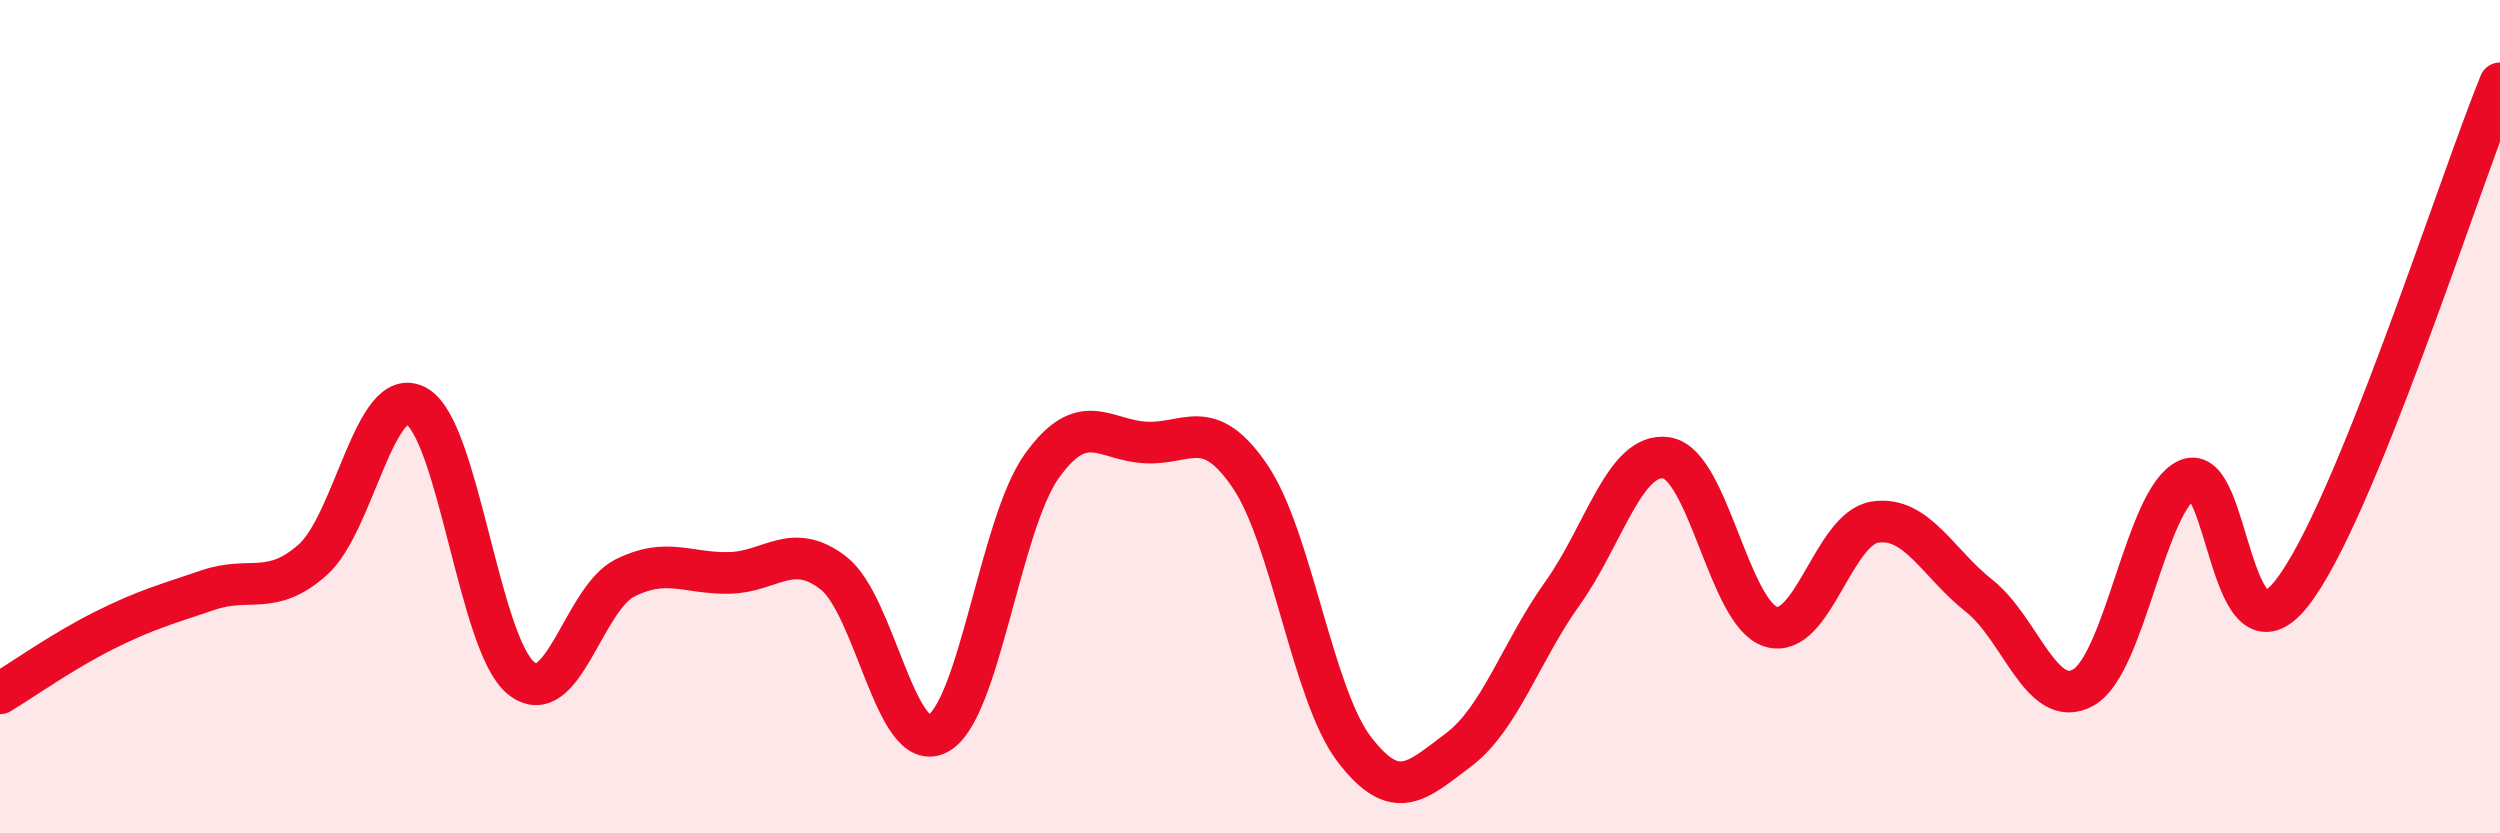
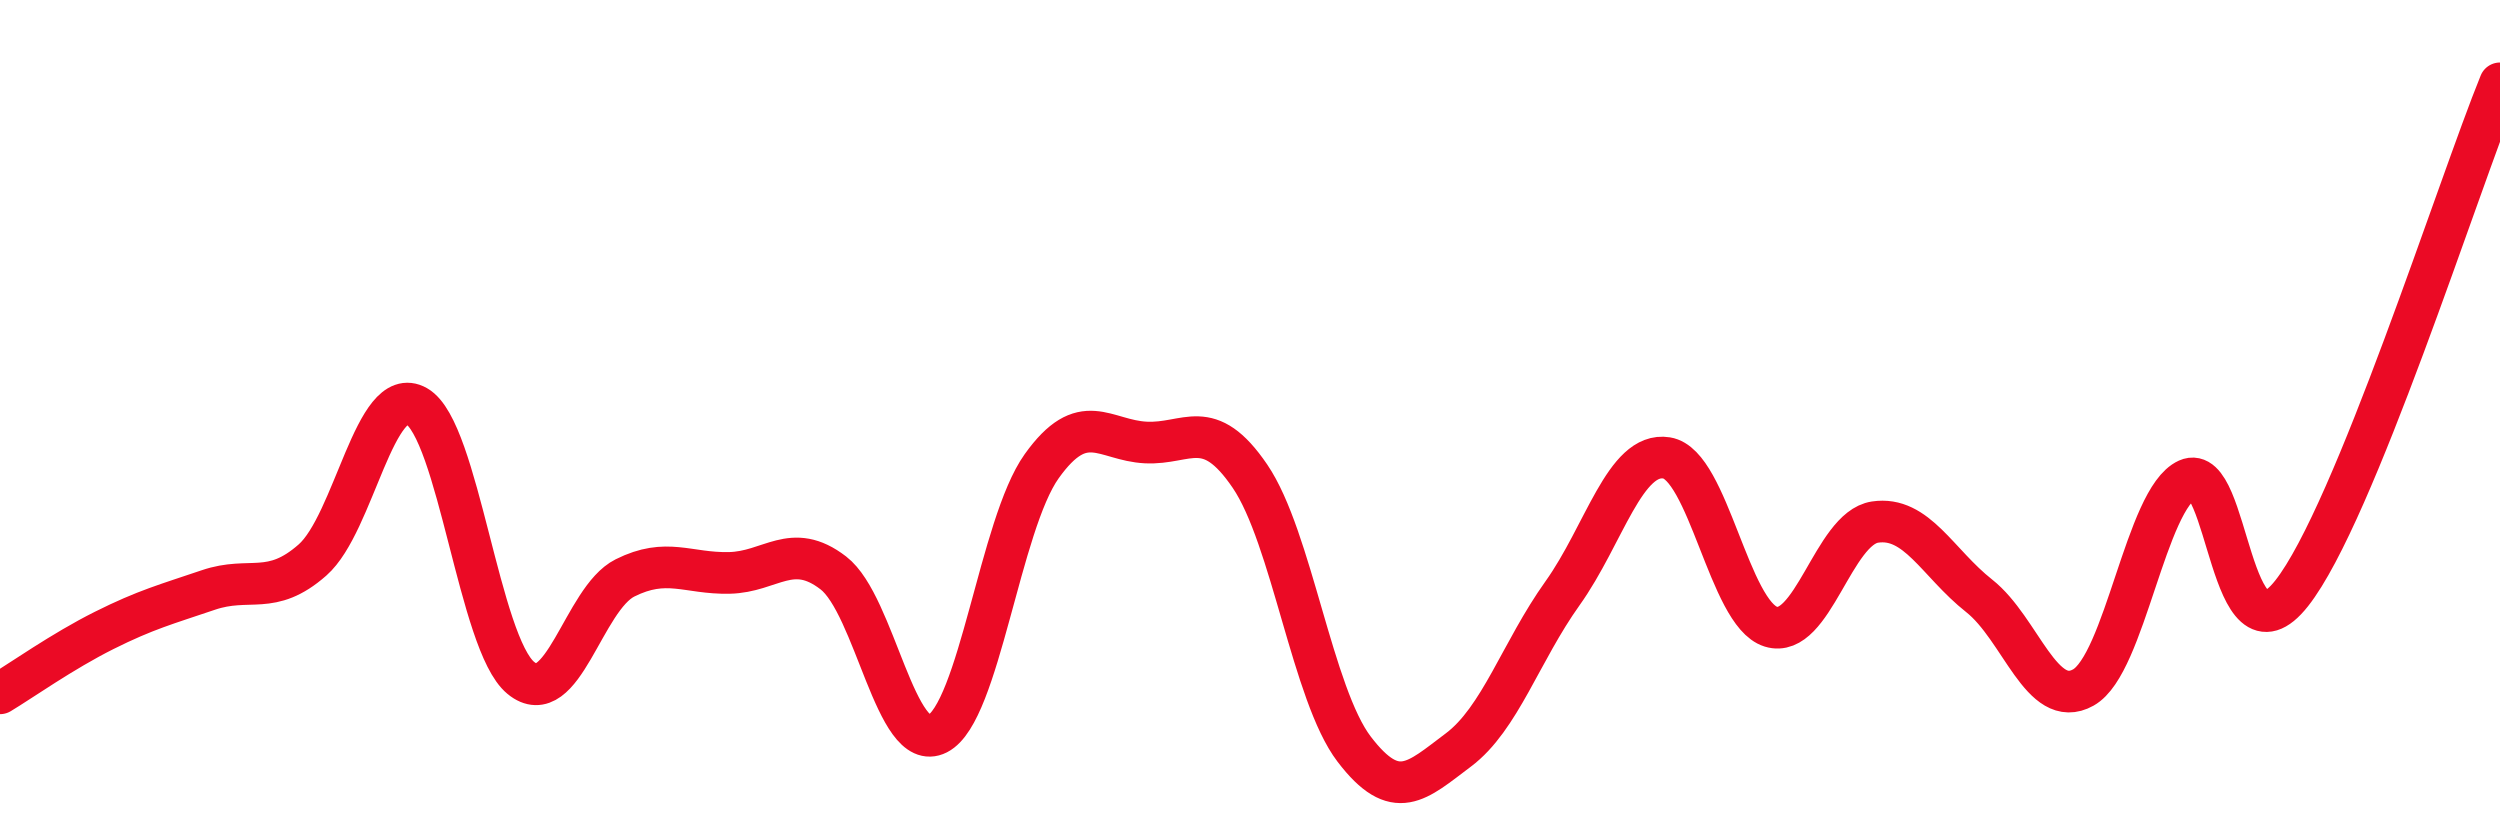
<svg xmlns="http://www.w3.org/2000/svg" width="60" height="20" viewBox="0 0 60 20">
-   <path d="M 0,16.64 C 0.5,16.34 1.5,15.63 2.5,15.13 C 3.5,14.63 4,14.5 5,14.16 C 6,13.82 6.5,14.32 7.5,13.44 C 8.5,12.56 9,9.18 10,9.75 C 11,10.32 11.5,15.45 12.5,16.27 C 13.5,17.09 14,14.37 15,13.87 C 16,13.37 16.5,13.77 17.5,13.75 C 18.5,13.73 19,12.98 20,13.75 C 21,14.52 21.5,18.12 22.5,17.61 C 23.5,17.1 24,12.59 25,11.19 C 26,9.79 26.5,10.57 27.5,10.62 C 28.5,10.67 29,9.96 30,11.43 C 31,12.9 31.5,16.67 32.5,17.98 C 33.5,19.29 34,18.75 35,18 C 36,17.25 36.5,15.64 37.5,14.24 C 38.5,12.84 39,10.83 40,10.99 C 41,11.15 41.5,14.73 42.5,15.04 C 43.5,15.35 44,12.68 45,12.53 C 46,12.38 46.5,13.51 47.5,14.3 C 48.5,15.09 49,17.06 50,16.5 C 51,15.94 51.5,11.96 52.5,11.51 C 53.5,11.06 53.5,16.14 55,14.24 C 56.5,12.34 59,4.45 60,2L60 20L0 20Z" fill="#EB0A25" opacity="0.1" stroke-linecap="round" stroke-linejoin="round" />
  <path d="M 0,16.64 C 0.5,16.34 1.5,15.63 2.5,15.13 C 3.5,14.63 4,14.5 5,14.16 C 6,13.82 6.5,14.32 7.5,13.44 C 8.5,12.56 9,9.18 10,9.75 C 11,10.32 11.5,15.45 12.5,16.27 C 13.5,17.09 14,14.37 15,13.87 C 16,13.37 16.5,13.77 17.5,13.75 C 18.5,13.73 19,12.98 20,13.75 C 21,14.52 21.5,18.12 22.5,17.61 C 23.5,17.1 24,12.59 25,11.19 C 26,9.79 26.5,10.57 27.5,10.62 C 28.5,10.67 29,9.96 30,11.43 C 31,12.9 31.5,16.67 32.5,17.98 C 33.5,19.29 34,18.75 35,18 C 36,17.25 36.5,15.64 37.5,14.24 C 38.5,12.84 39,10.83 40,10.99 C 41,11.15 41.5,14.73 42.5,15.04 C 43.5,15.35 44,12.68 45,12.53 C 46,12.38 46.5,13.51 47.5,14.3 C 48.5,15.09 49,17.06 50,16.5 C 51,15.94 51.5,11.96 52.5,11.51 C 53.5,11.06 53.5,16.14 55,14.24 C 56.5,12.34 59,4.45 60,2" stroke="#EB0A25" stroke-width="1" fill="none" stroke-linecap="round" stroke-linejoin="round" />
</svg>